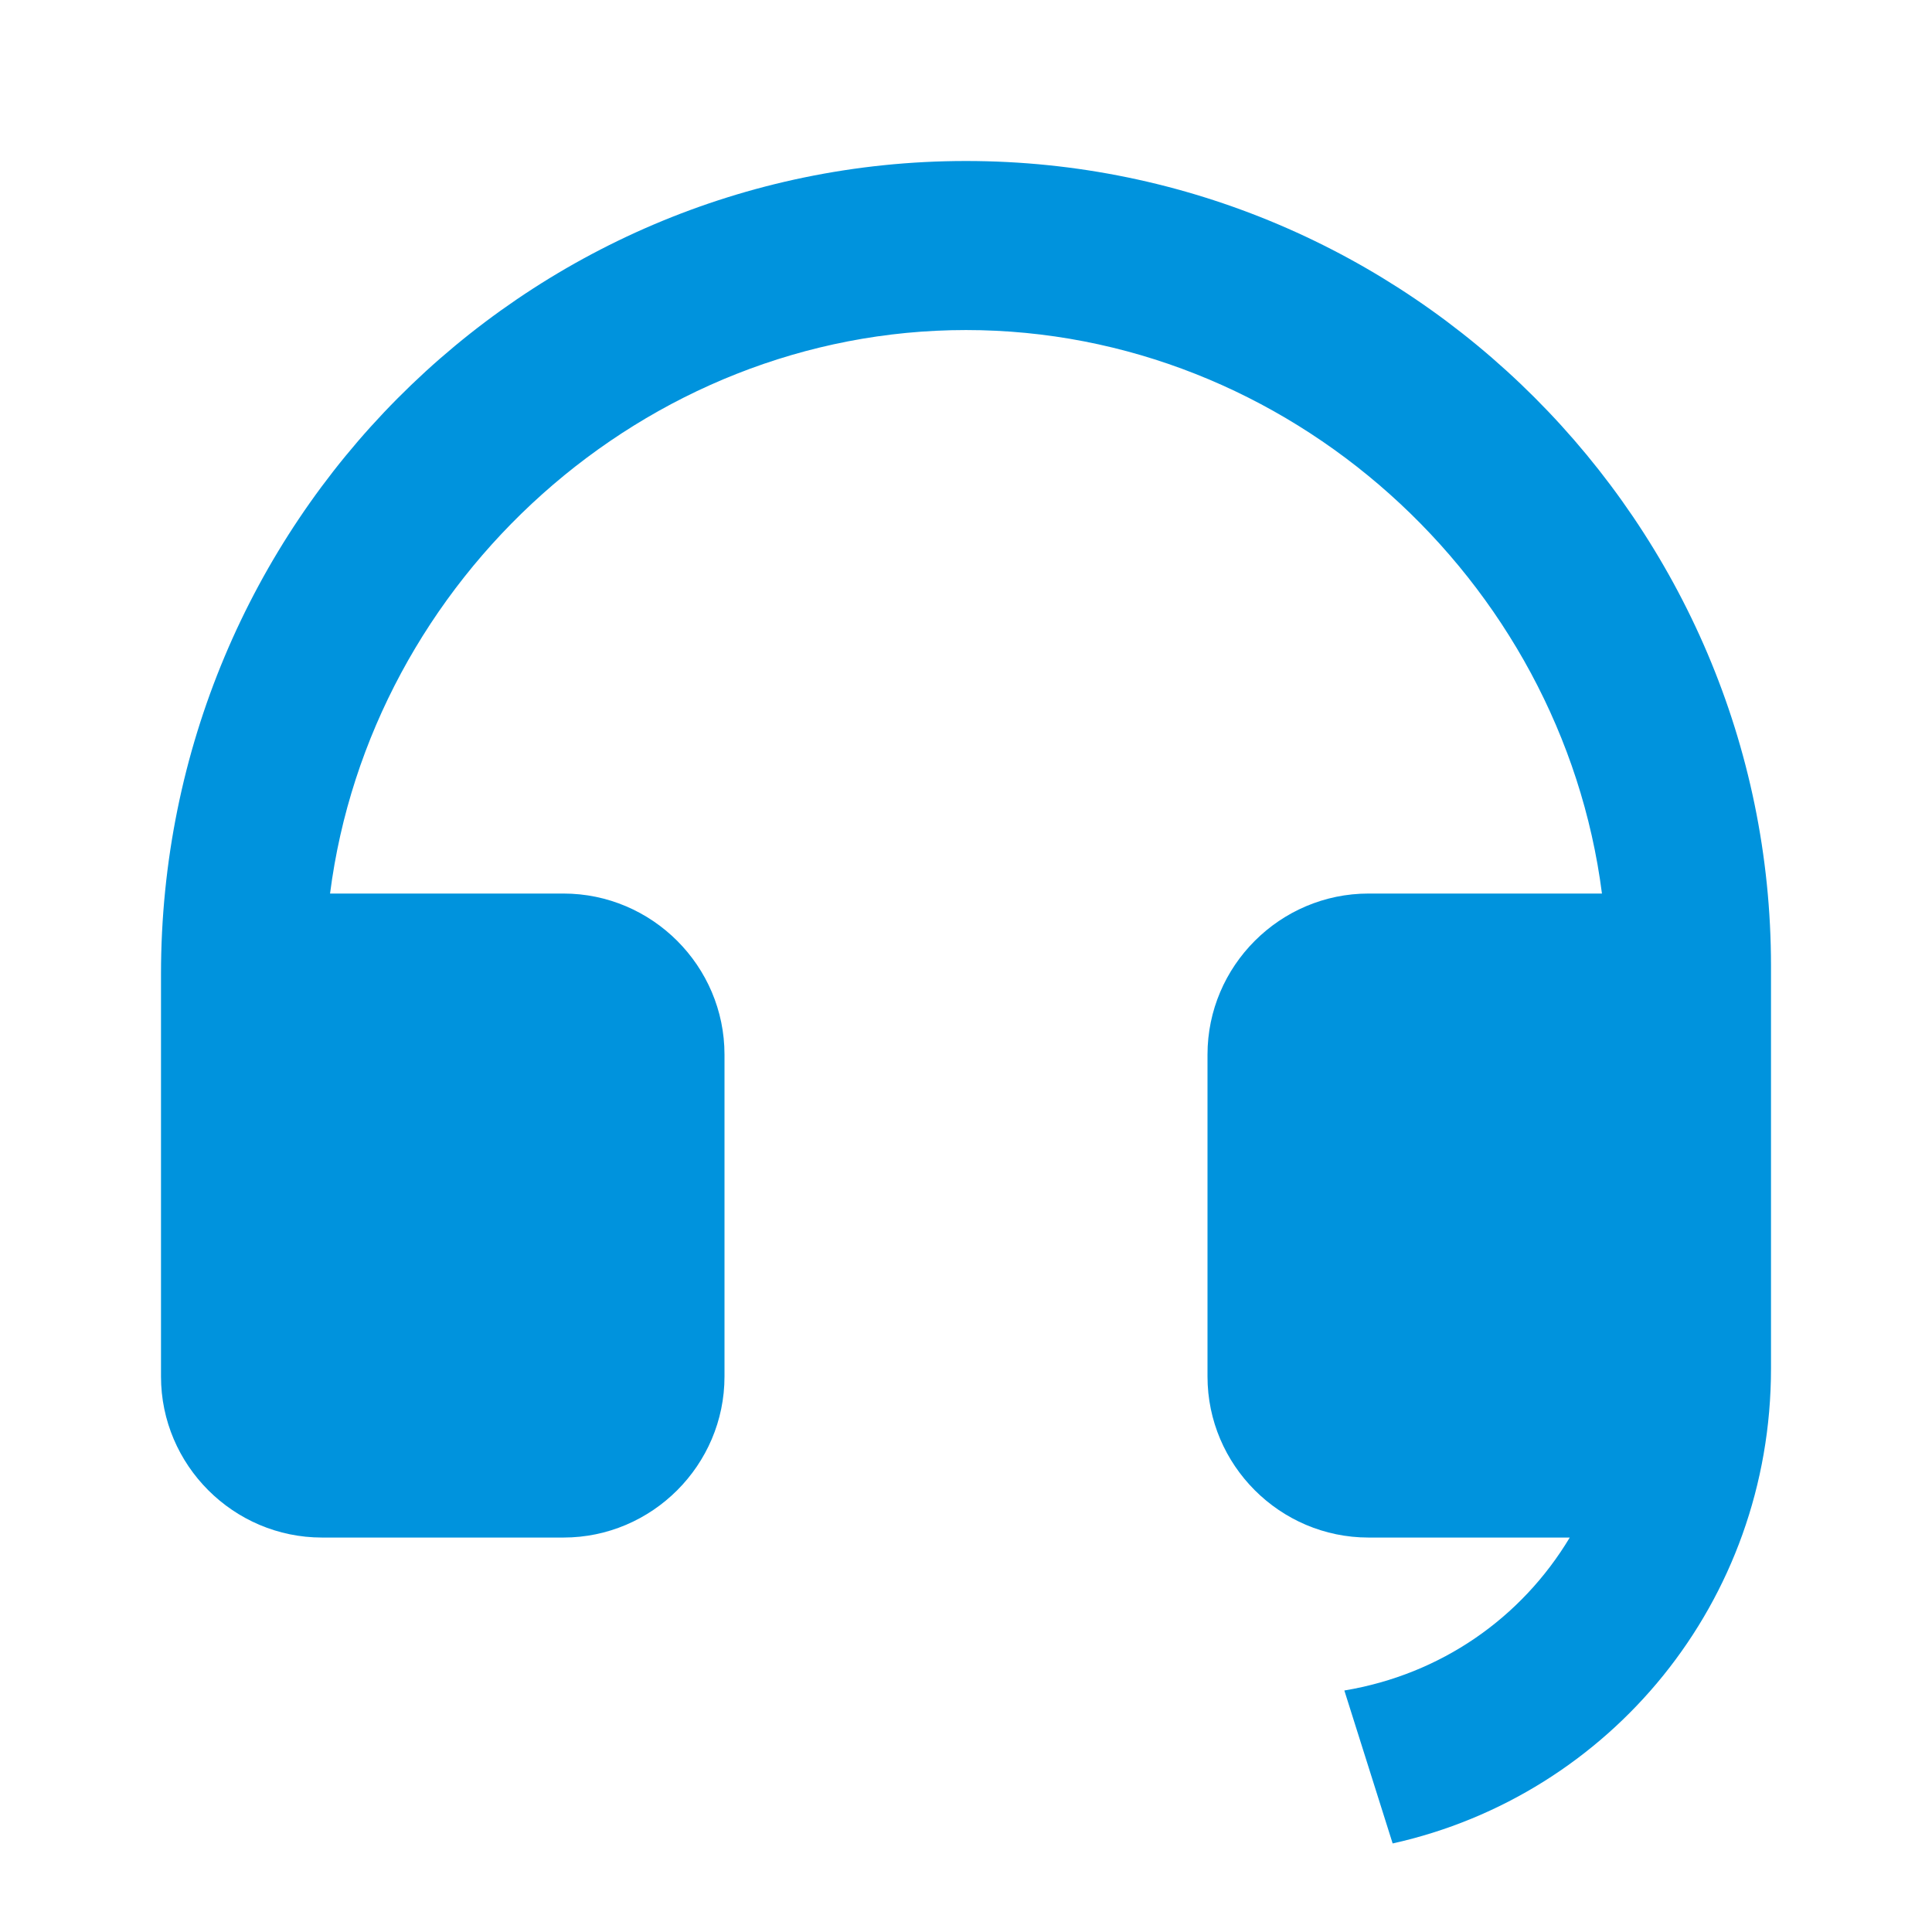
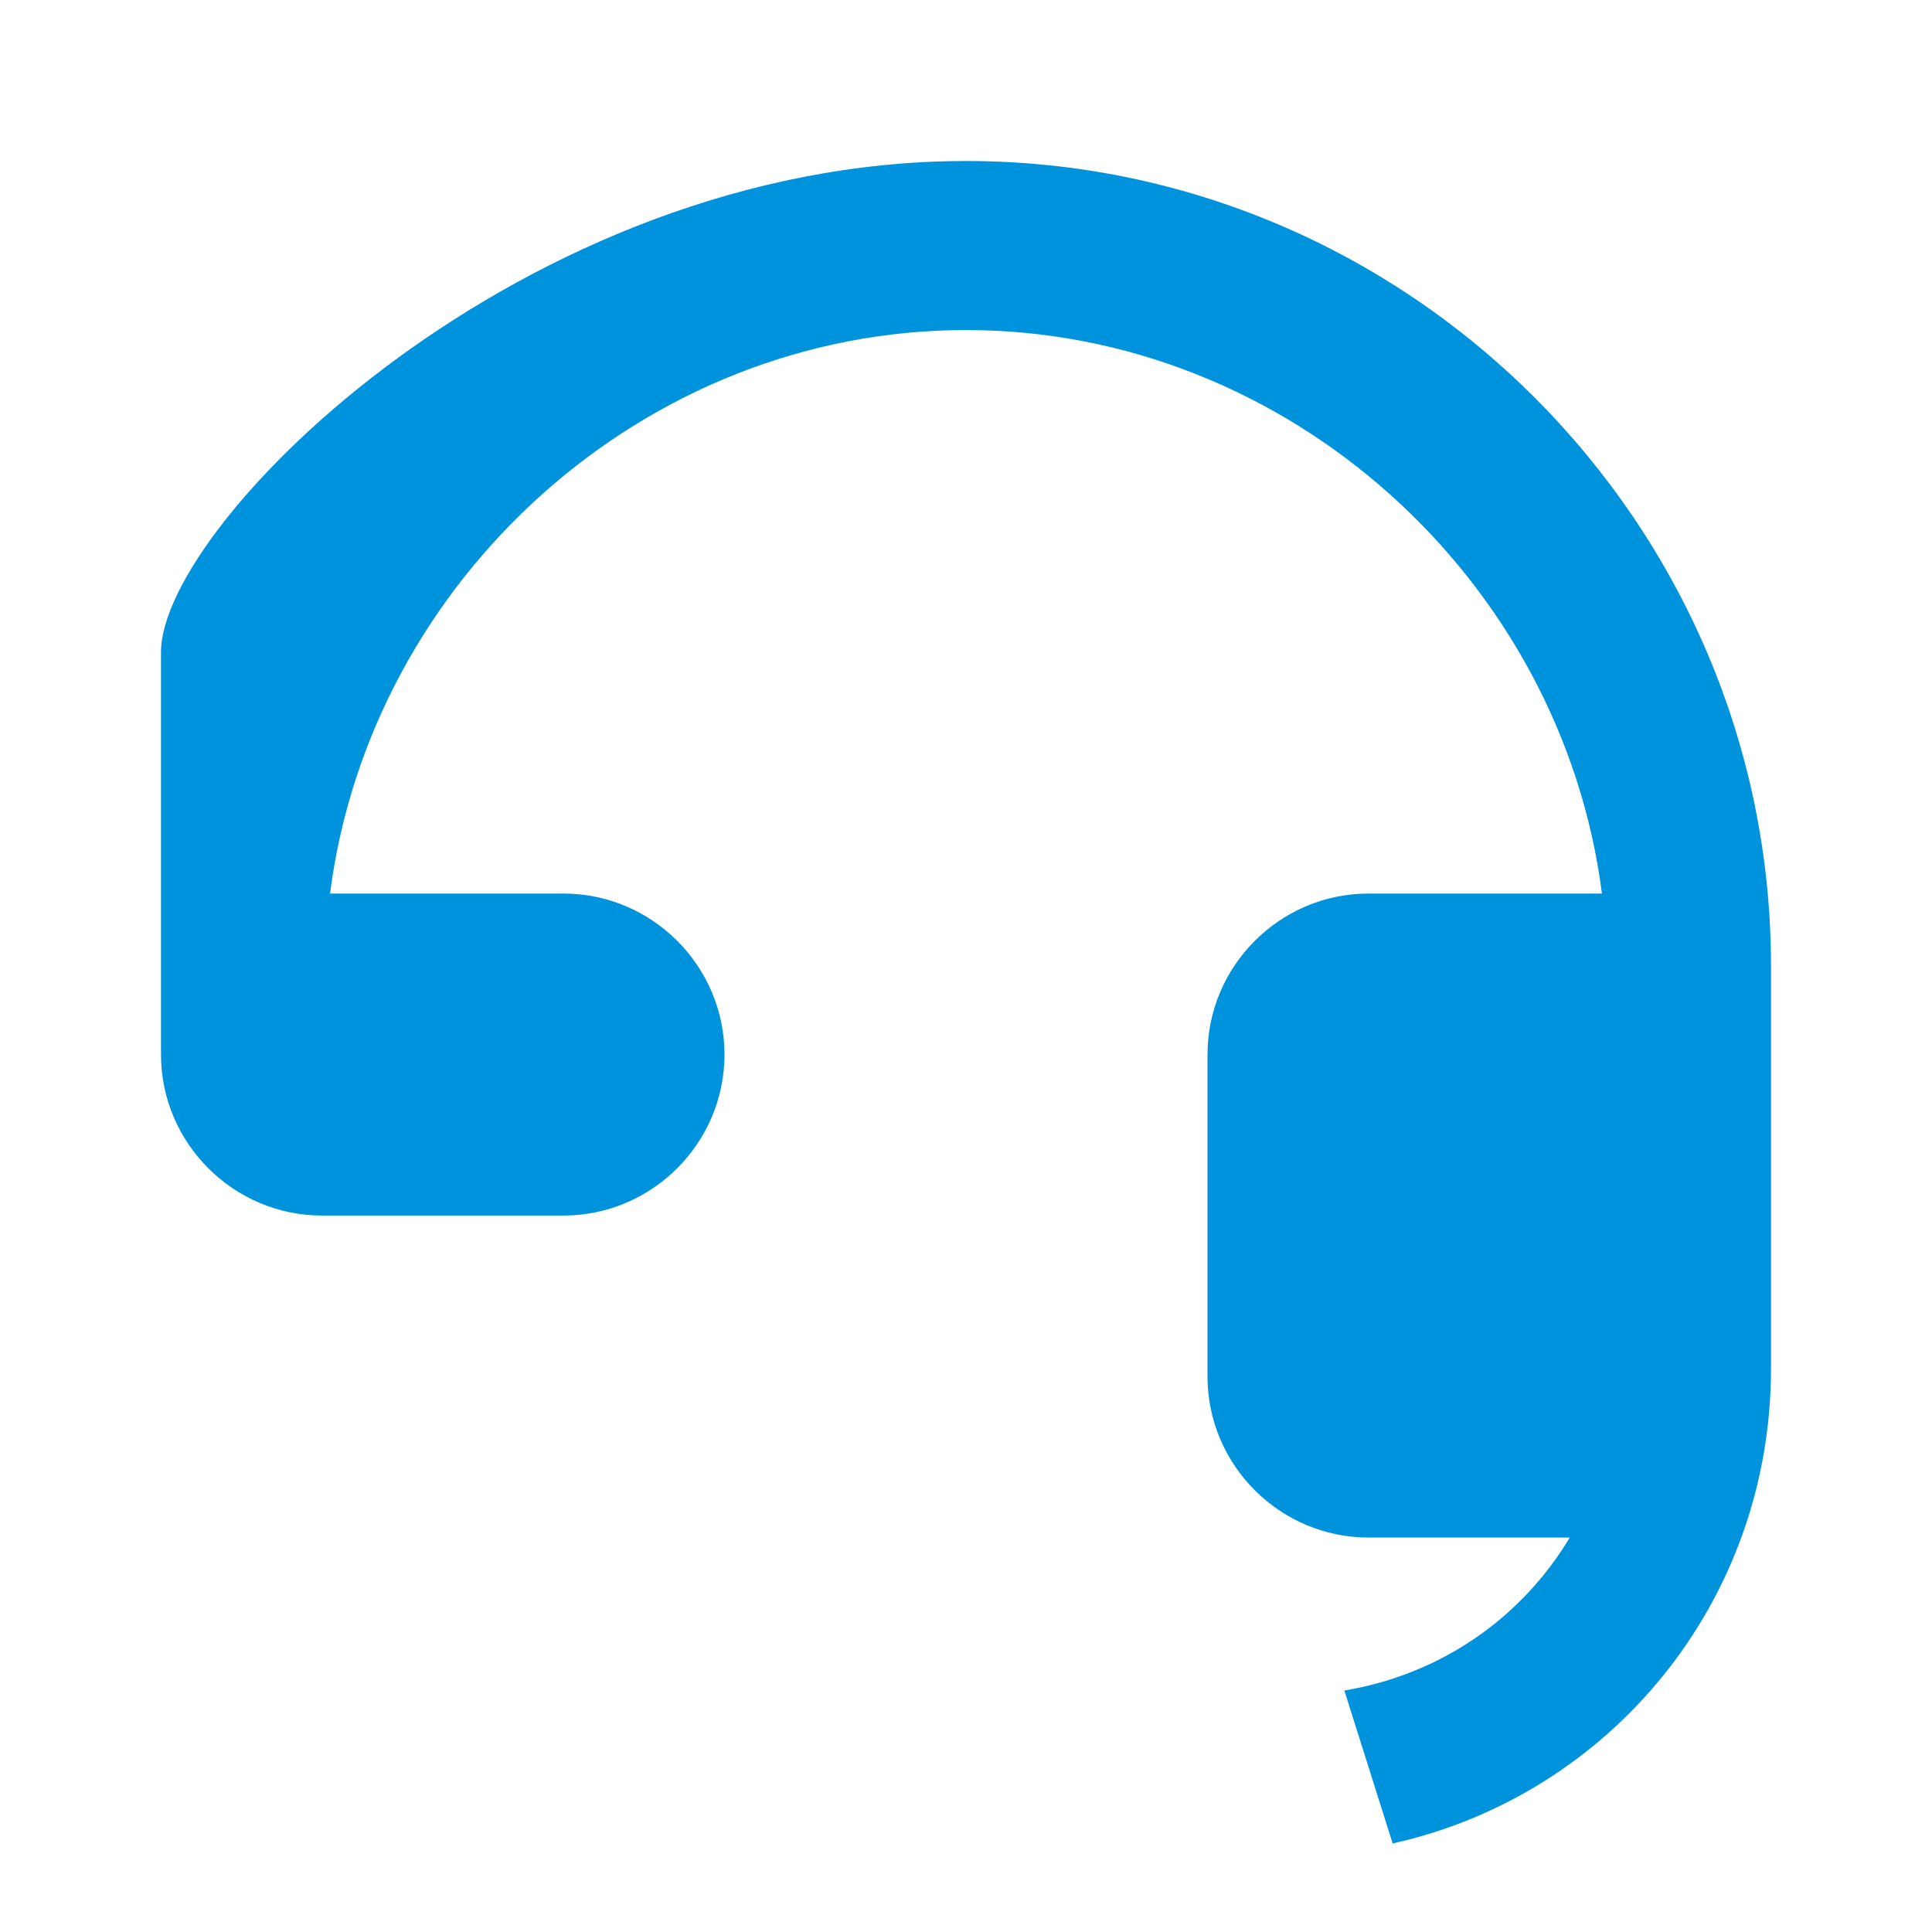
<svg xmlns="http://www.w3.org/2000/svg" id="Layer_1" version="1.1" viewBox="0 0 24 24">
  <defs>
    <style>
      .st0 {
        fill: #0093dd;
      }
    </style>
  </defs>
-   <path class="st0" d="M22,17c0,2.9-2,5.3-4.7,5.9l-.6-1.9c1.2-.2,2.2-.9,2.8-1.9h-2.5c-1.1,0-2-.9-2-2v-4c0-1.1.9-2,2-2h2.9c-.5-3.9-3.9-7-7.9-7s-7.4,3.1-7.9,7h2.9c1.1,0,2,.9,2,2v4c0,1.1-.9,2-2,2h-3c-1.1,0-2-.9-2-2v-5C2,6.5,6.5,2,12,2s10,4.5,10,10v1h0v4h0Z" />
+   <path class="st0" d="M22,17c0,2.9-2,5.3-4.7,5.9l-.6-1.9c1.2-.2,2.2-.9,2.8-1.9h-2.5c-1.1,0-2-.9-2-2v-4c0-1.1.9-2,2-2h2.9c-.5-3.9-3.9-7-7.9-7s-7.4,3.1-7.9,7h2.9c1.1,0,2,.9,2,2c0,1.1-.9,2-2,2h-3c-1.1,0-2-.9-2-2v-5C2,6.5,6.5,2,12,2s10,4.5,10,10v1h0v4h0Z" />
</svg>